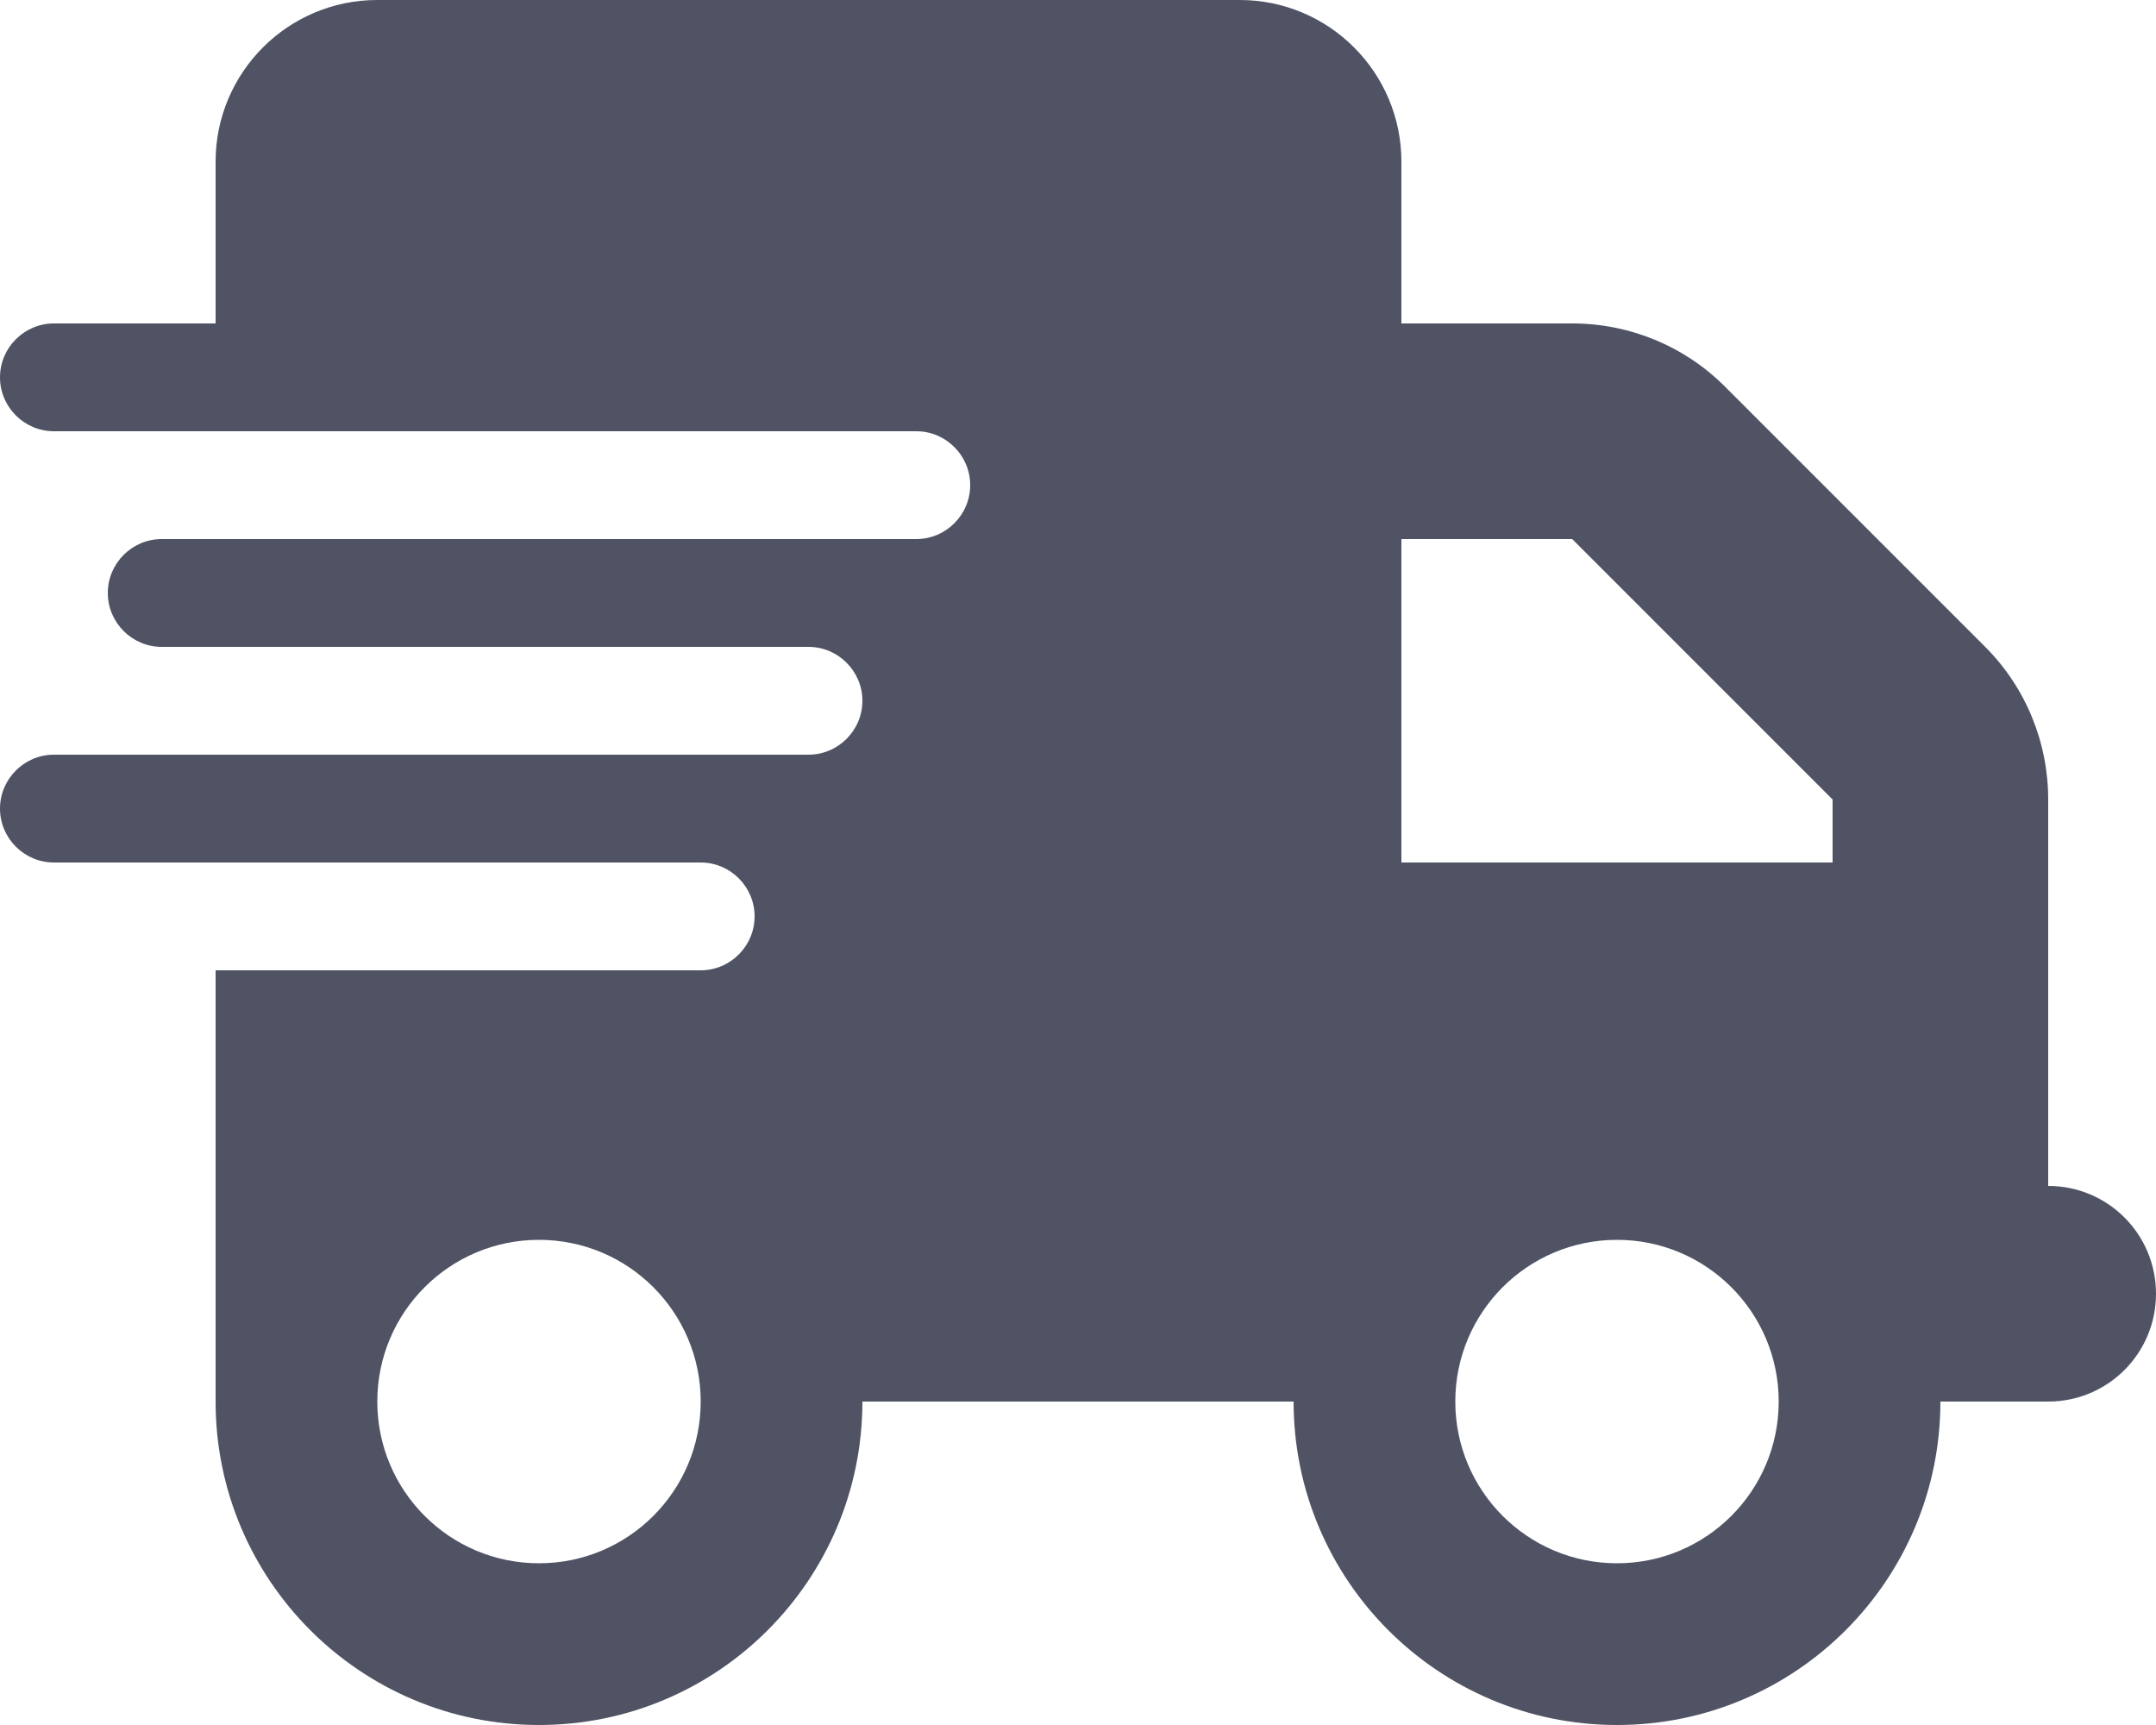
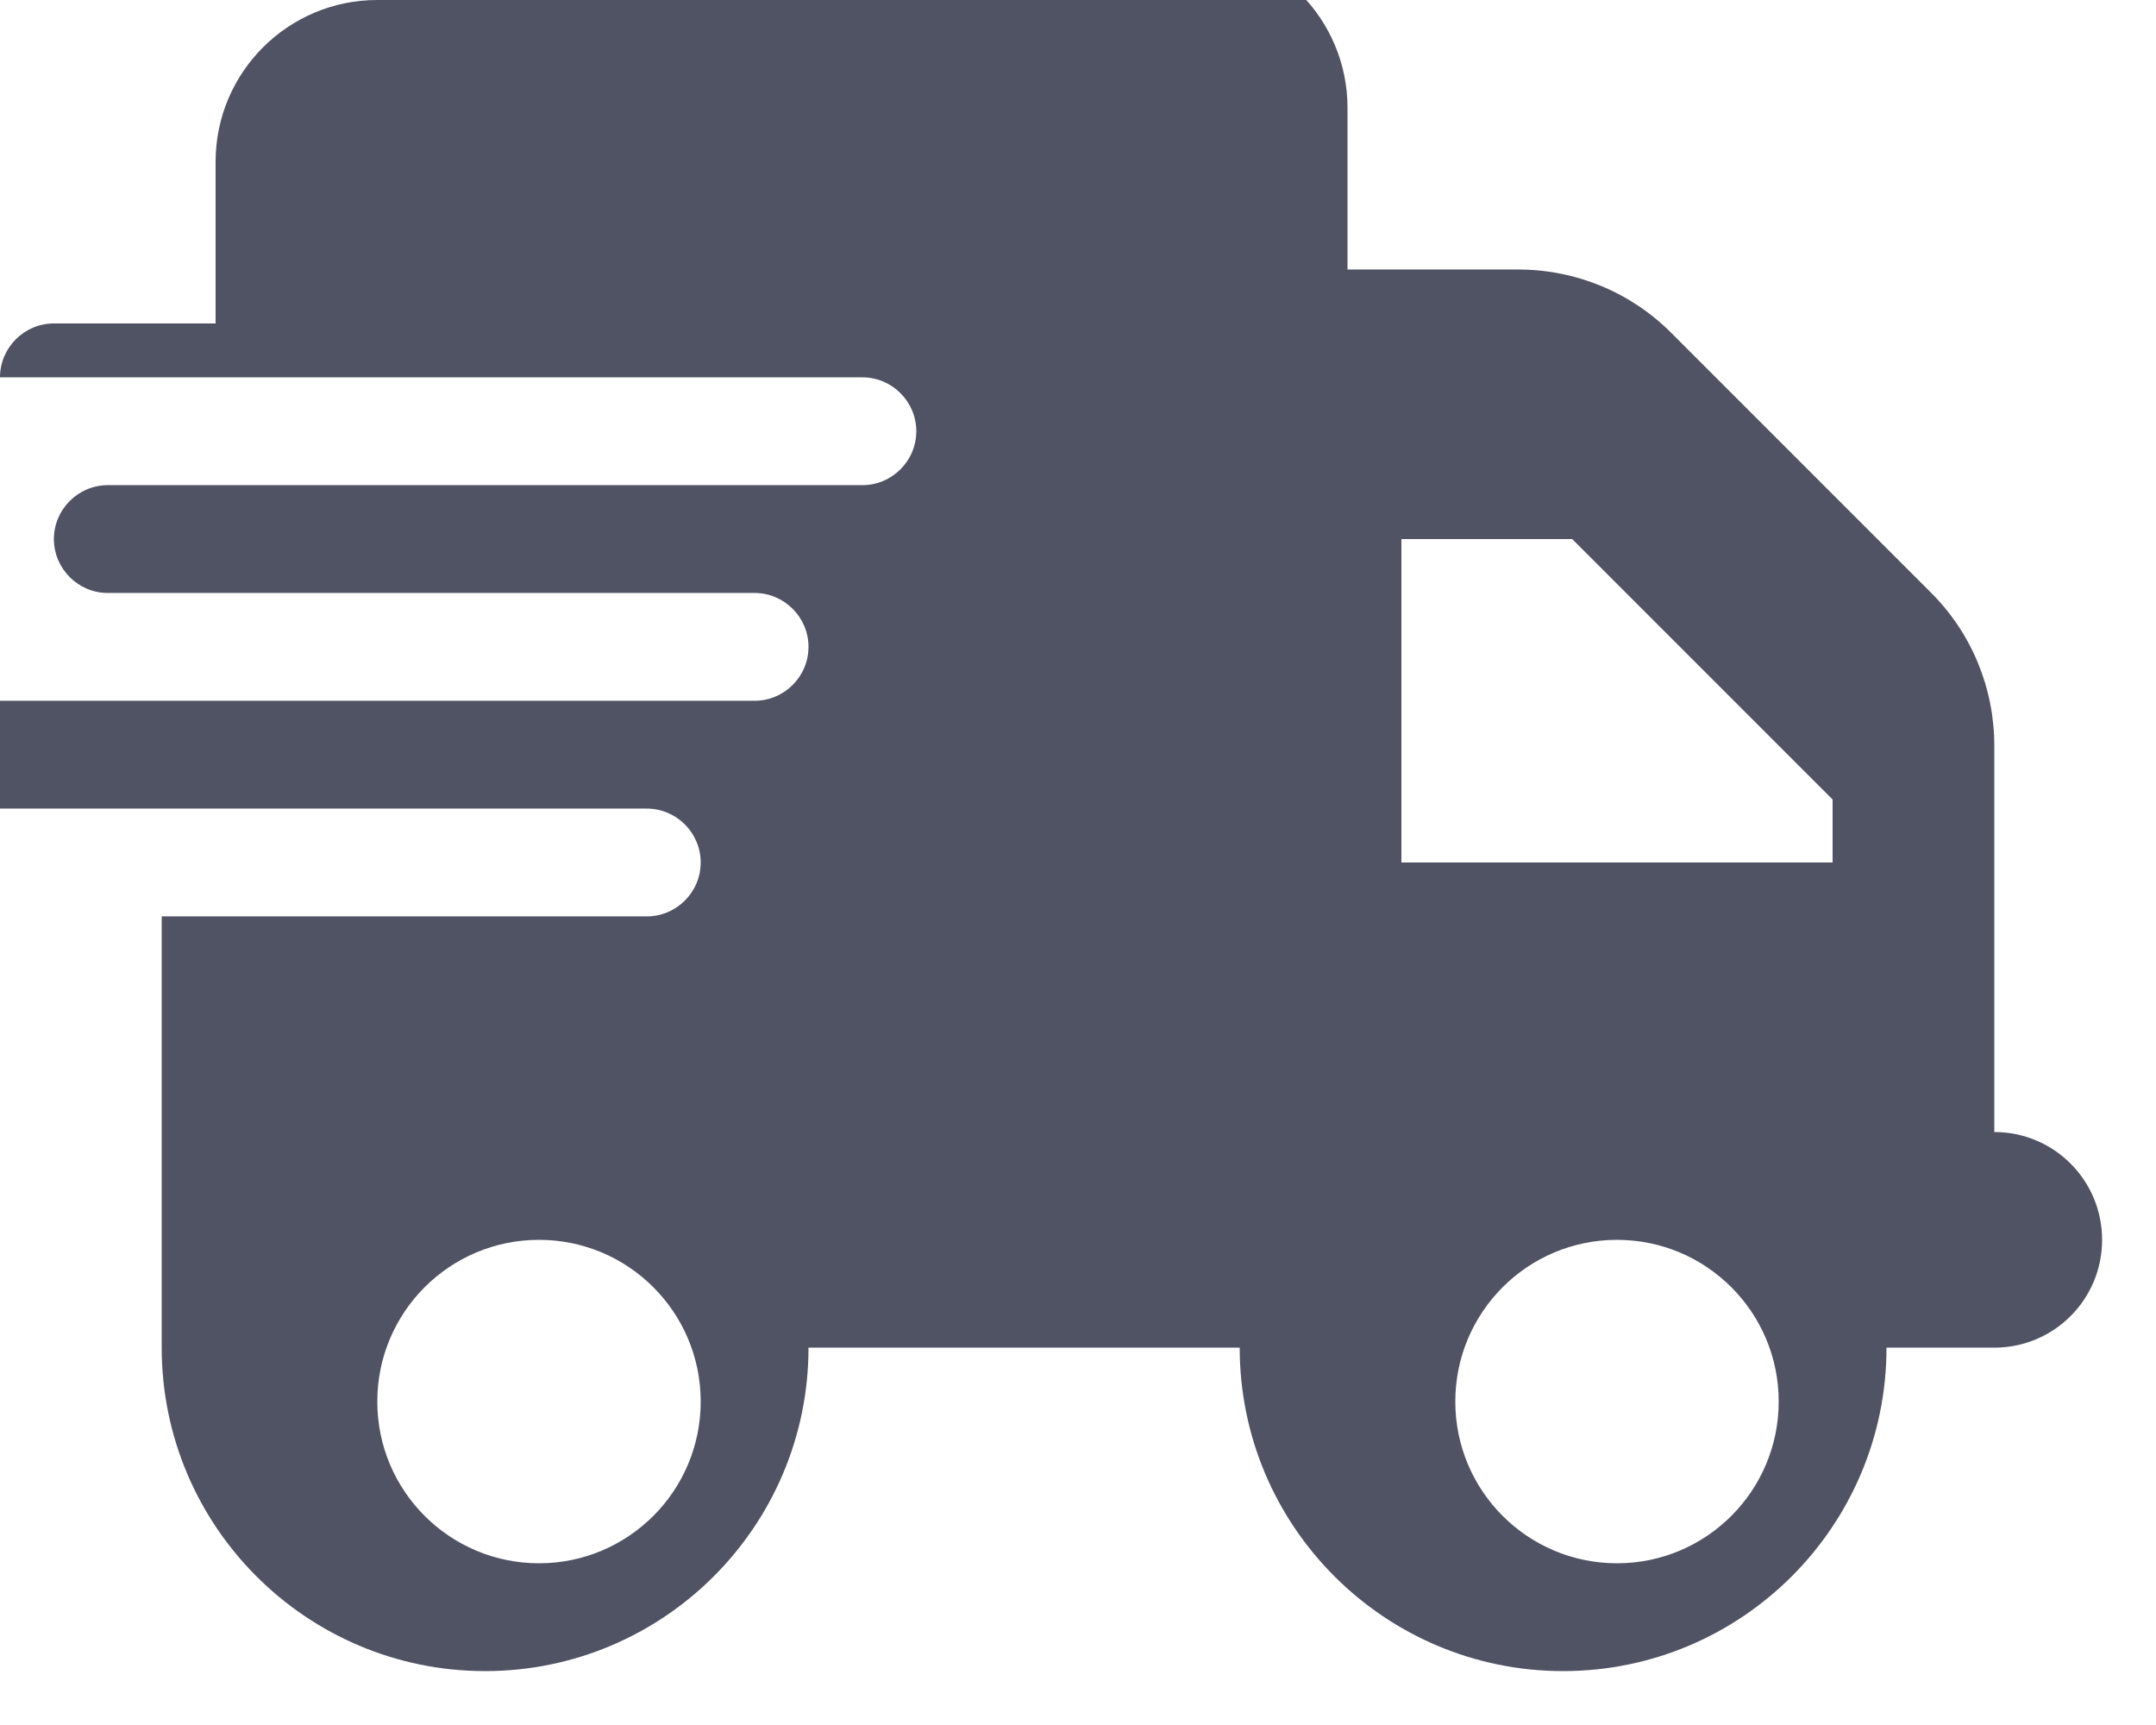
<svg xmlns="http://www.w3.org/2000/svg" version="1.1" width="640px" height="512px" viewBox="0,0,256,204.797">
  <g fill="#4f5364" fill-rule="nonzero" stroke="none" stroke-width="1" stroke-linecap="butt" stroke-linejoin="miter" stroke-miterlimit="10" stroke-dasharray="" stroke-dashoffset="0" font-family="none" font-weight="none" font-size="none" text-anchor="none" style="mix-blend-mode: normal">
    <g transform="translate(0,-0.002) scale(0.4,0.4)">
-       <path d="M112,0c-26.5,0 -48,21.5 -48,48v48h-48c-8.8,0 -16,7.2 -16,16c0,8.8 7.2,16 16,16h48h208c8.8,0 16,7.2 16,16c0,8.8 -7.2,16 -16,16h-208h-16c-8.8,0 -16,7.2 -16,16c0,8.8 7.2,16 16,16h16h176c8.8,0 16,7.2 16,16c0,8.8 -7.2,16 -16,16h-176h-48c-8.8,0 -16,7.2 -16,16c0,8.8 7.2,16 16,16h48h144c8.8,0 16,7.2 16,16c0,8.8 -7.2,16 -16,16h-144v128c0,53 43,96 96,96c53,0 96,-43 96,-96h128c0,53 43,96 96,96c53,0 96,-43 96,-96h32c17.7,0 32,-14.3 32,-32c0,-17.7 -14.3,-32 -32,-32v-64v-32v-18.7c0,-17 -6.7,-33.3 -18.7,-45.3l-77.3,-77.3c-12,-12 -28.3,-18.7 -45.3,-18.7h-50.7v-48c0,-26.5 -21.5,-48 -48,-48zM544,237.3v18.7h-128v-96h50.7zM160,368c26.51,0 48,21.49 48,48c0,26.51 -21.49,48 -48,48c-26.51,0 -48,-21.49 -48,-48c0,-26.51 21.49,-48 48,-48zM432,416c0,-26.51 21.49,-48 48,-48c26.51,0 48,21.49 48,48c0,26.51 -21.49,48 -48,48c-26.51,0 -48,-21.49 -48,-48z" />
+       <path d="M112,0c-26.5,0 -48,21.5 -48,48v48h-48c-8.8,0 -16,7.2 -16,16h48h208c8.8,0 16,7.2 16,16c0,8.8 -7.2,16 -16,16h-208h-16c-8.8,0 -16,7.2 -16,16c0,8.8 7.2,16 16,16h16h176c8.8,0 16,7.2 16,16c0,8.8 -7.2,16 -16,16h-176h-48c-8.8,0 -16,7.2 -16,16c0,8.8 7.2,16 16,16h48h144c8.8,0 16,7.2 16,16c0,8.8 -7.2,16 -16,16h-144v128c0,53 43,96 96,96c53,0 96,-43 96,-96h128c0,53 43,96 96,96c53,0 96,-43 96,-96h32c17.7,0 32,-14.3 32,-32c0,-17.7 -14.3,-32 -32,-32v-64v-32v-18.7c0,-17 -6.7,-33.3 -18.7,-45.3l-77.3,-77.3c-12,-12 -28.3,-18.7 -45.3,-18.7h-50.7v-48c0,-26.5 -21.5,-48 -48,-48zM544,237.3v18.7h-128v-96h50.7zM160,368c26.51,0 48,21.49 48,48c0,26.51 -21.49,48 -48,48c-26.51,0 -48,-21.49 -48,-48c0,-26.51 21.49,-48 48,-48zM432,416c0,-26.51 21.49,-48 48,-48c26.51,0 48,21.49 48,48c0,26.51 -21.49,48 -48,48c-26.51,0 -48,-21.49 -48,-48z" />
    </g>
  </g>
</svg>